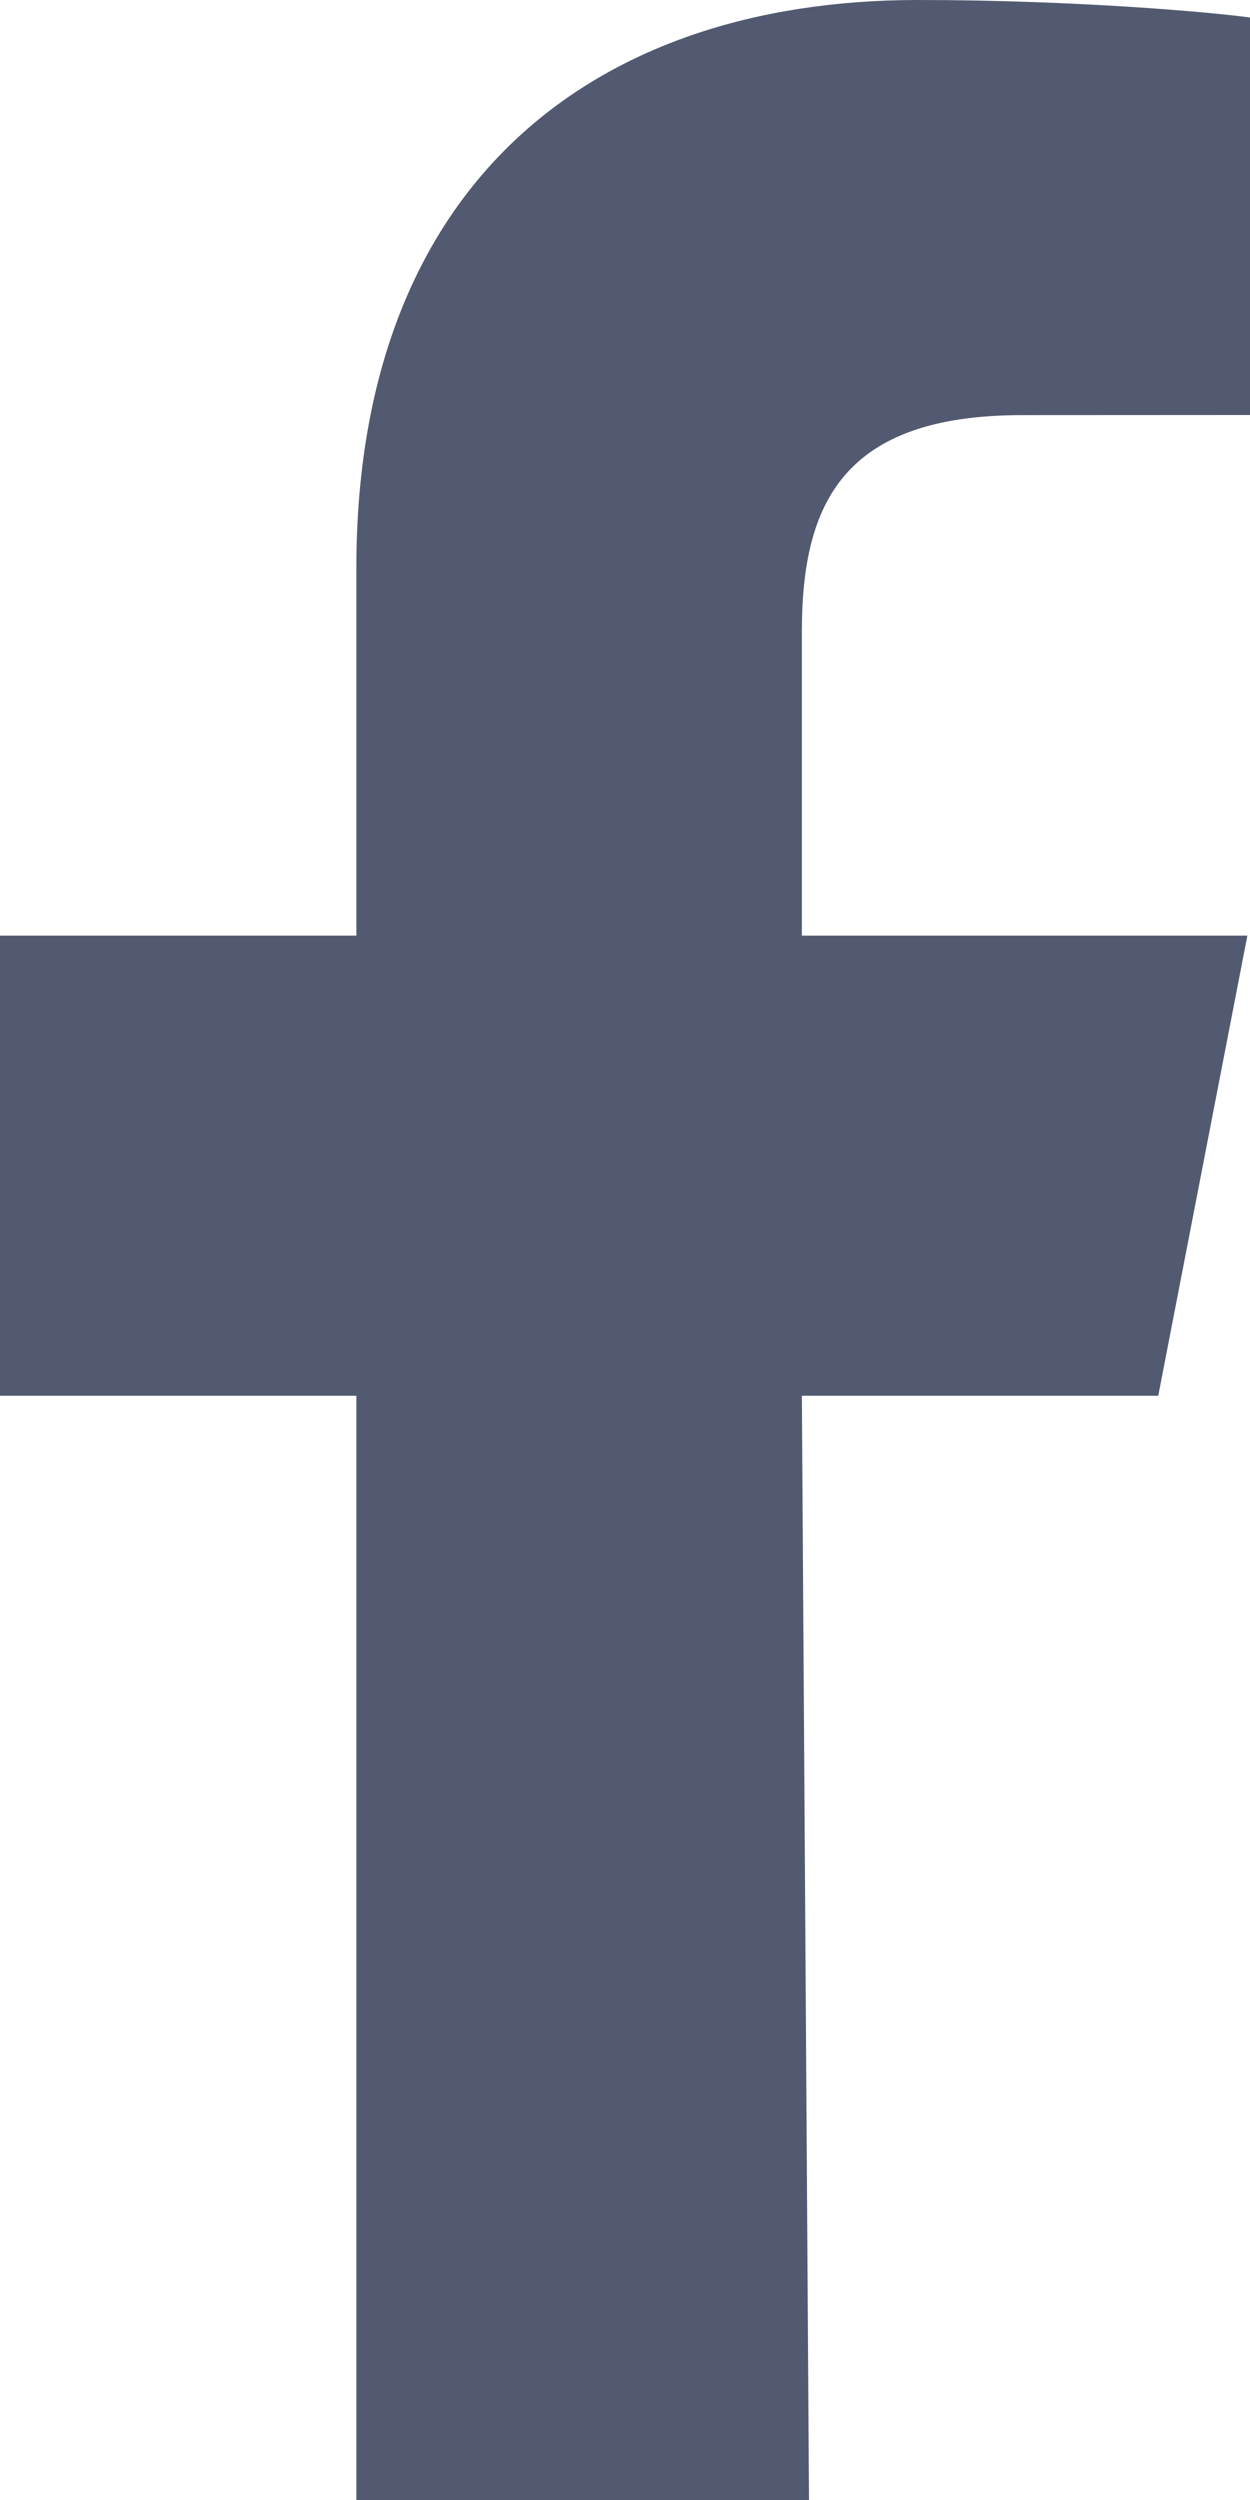
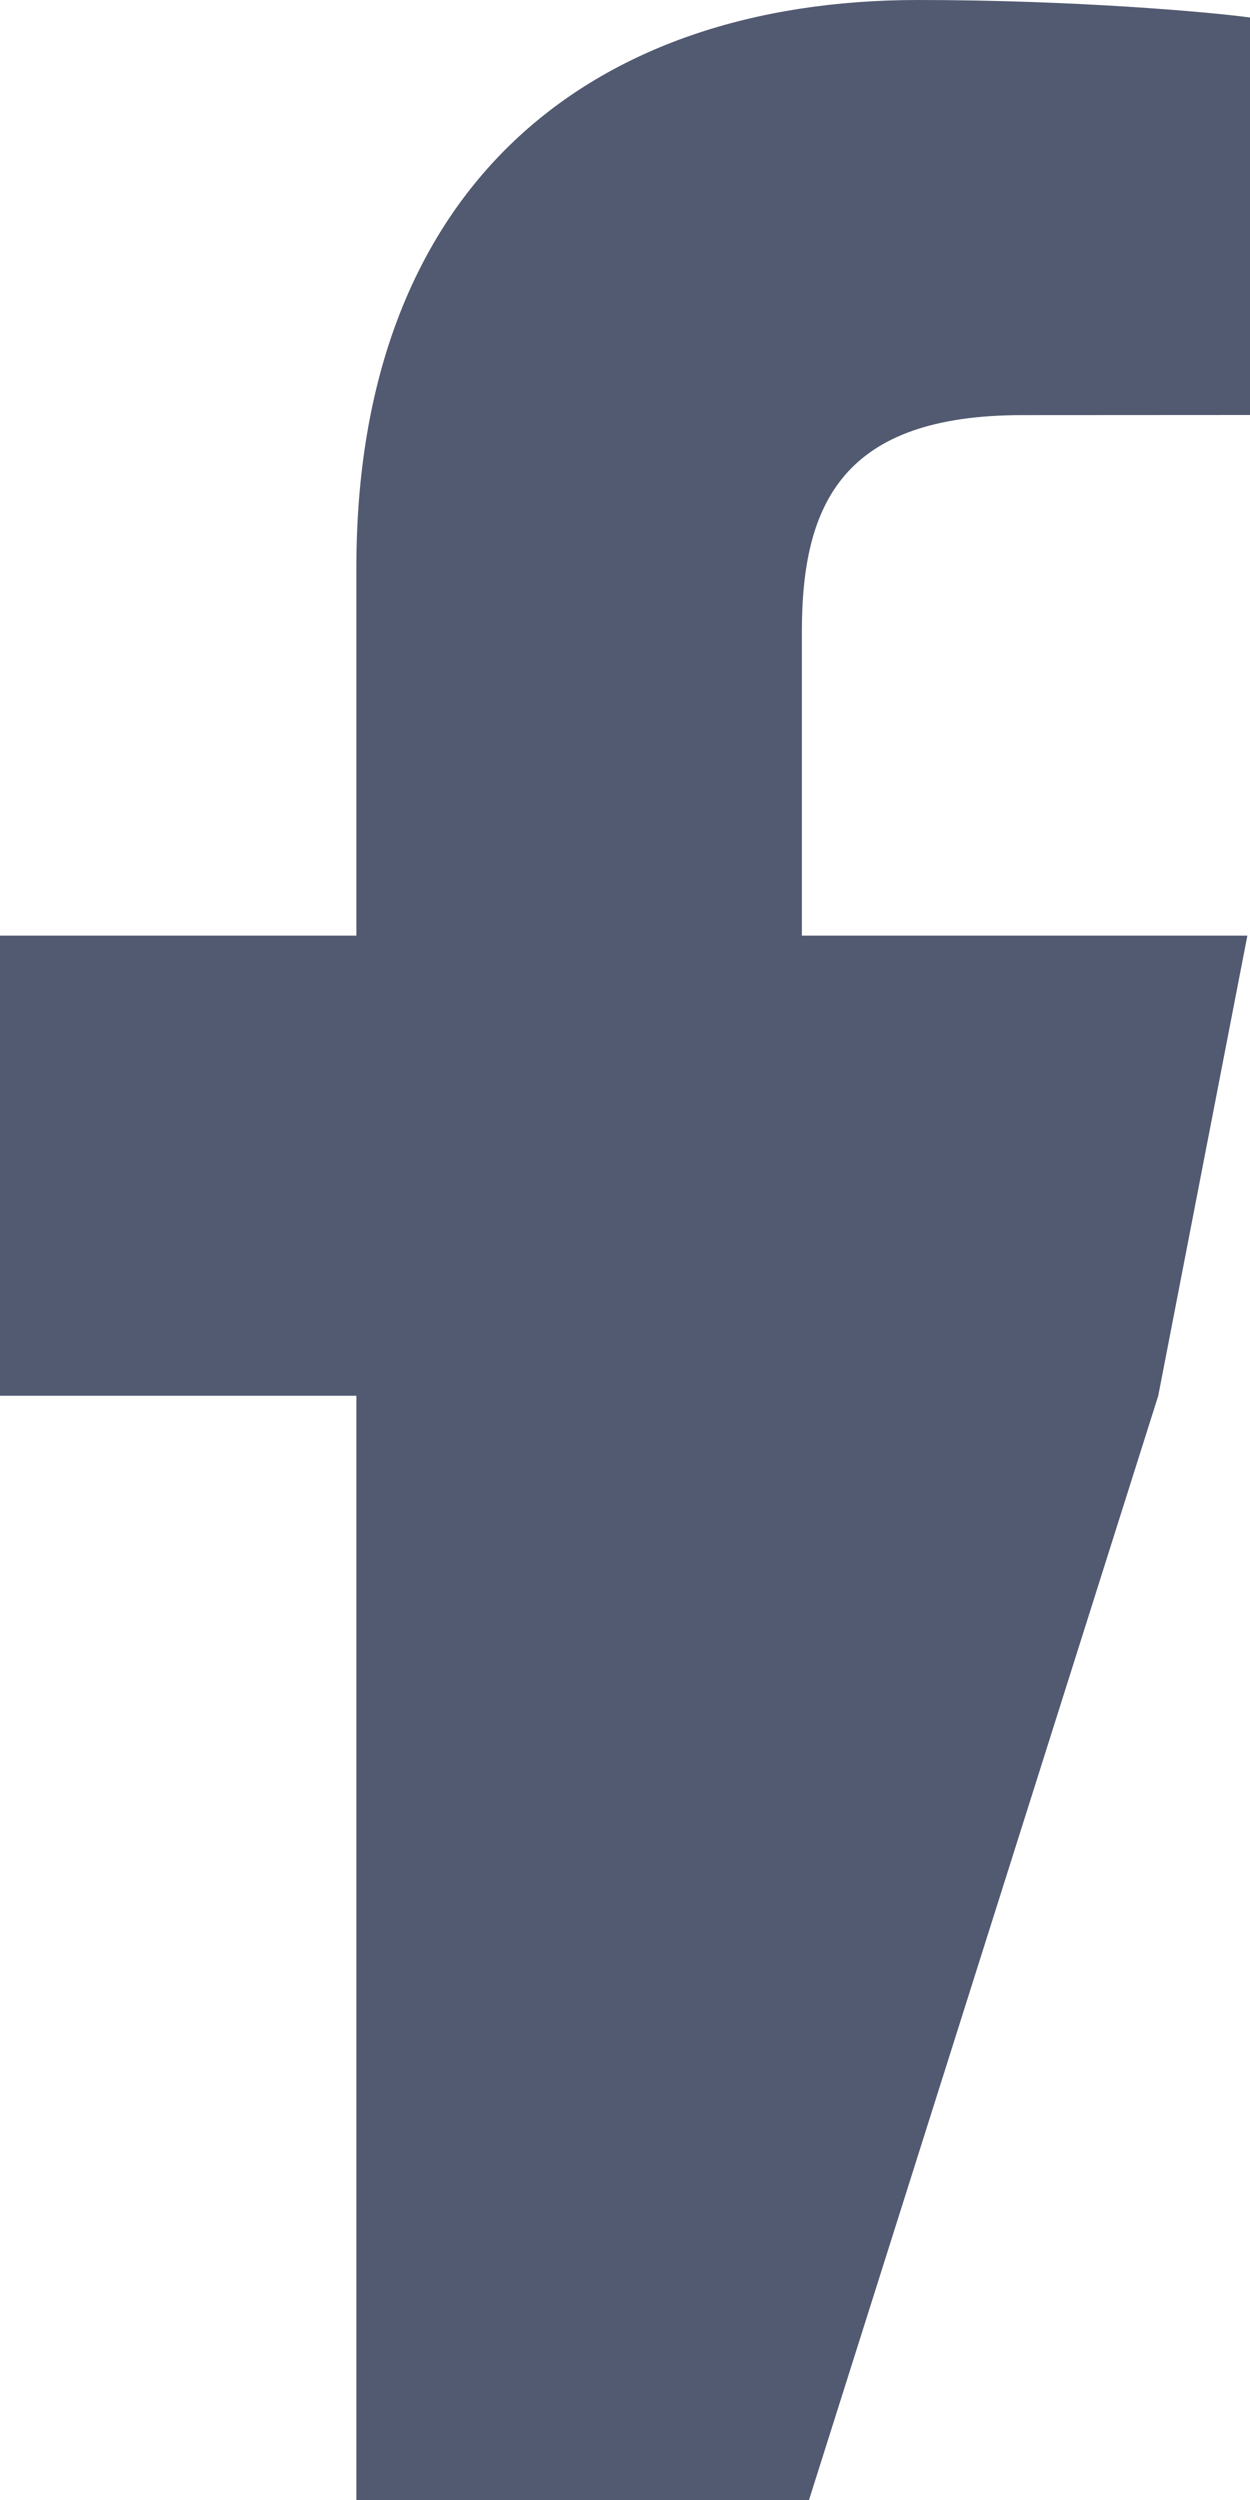
<svg xmlns="http://www.w3.org/2000/svg" width="10px" height="20px" viewBox="0 0 10 20" version="1.1">
  <title>Fill 3</title>
  <desc>Created with Sketch.</desc>
  <g id="desktop" stroke="none" stroke-width="1" fill="none" fill-rule="evenodd">
    <g id="Mobile" transform="translate(-277, -7838)" fill="#525A71">
      <g id="Group-21" transform="translate(24, 7706)">
-         <path d="M255.851,152 L255.851,143.166 L253,143.166 L253,139.485 L255.851,139.485 L255.851,136.54 C255.851,133.497 257.716,132 260.344,132 C261.603,132 262.685,132.097 263,132.14 L263,135.32 L261.177,135.321 C259.748,135.321 259.415,136.023 259.415,137.052 L259.415,139.485 L262.979,139.485 L262.266,143.166 L259.415,143.166 L259.472,152 L255.851,152 Z" id="Fill-3" />
+         <path d="M255.851,152 L255.851,143.166 L253,143.166 L253,139.485 L255.851,139.485 L255.851,136.54 C255.851,133.497 257.716,132 260.344,132 C261.603,132 262.685,132.097 263,132.14 L263,135.32 L261.177,135.321 C259.748,135.321 259.415,136.023 259.415,137.052 L259.415,139.485 L262.979,139.485 L262.266,143.166 L259.472,152 L255.851,152 Z" id="Fill-3" />
      </g>
    </g>
  </g>
</svg>